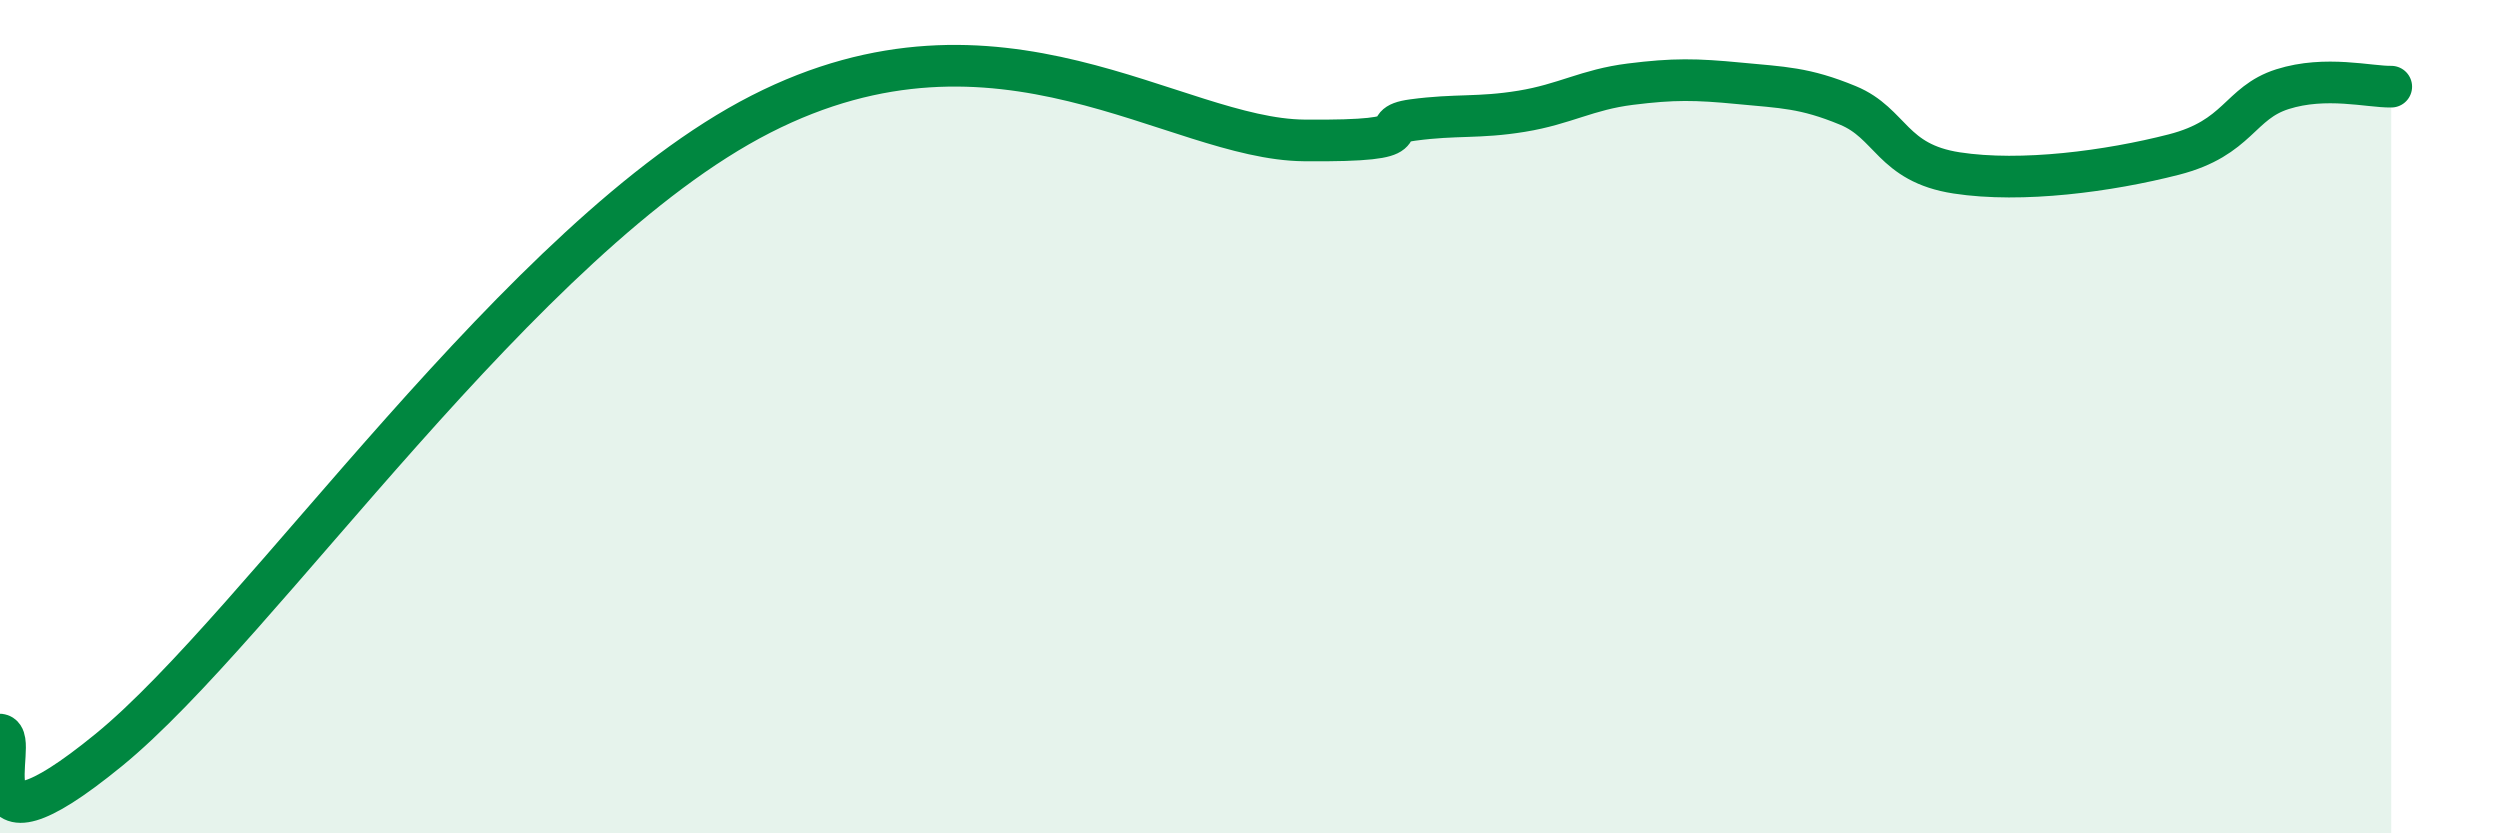
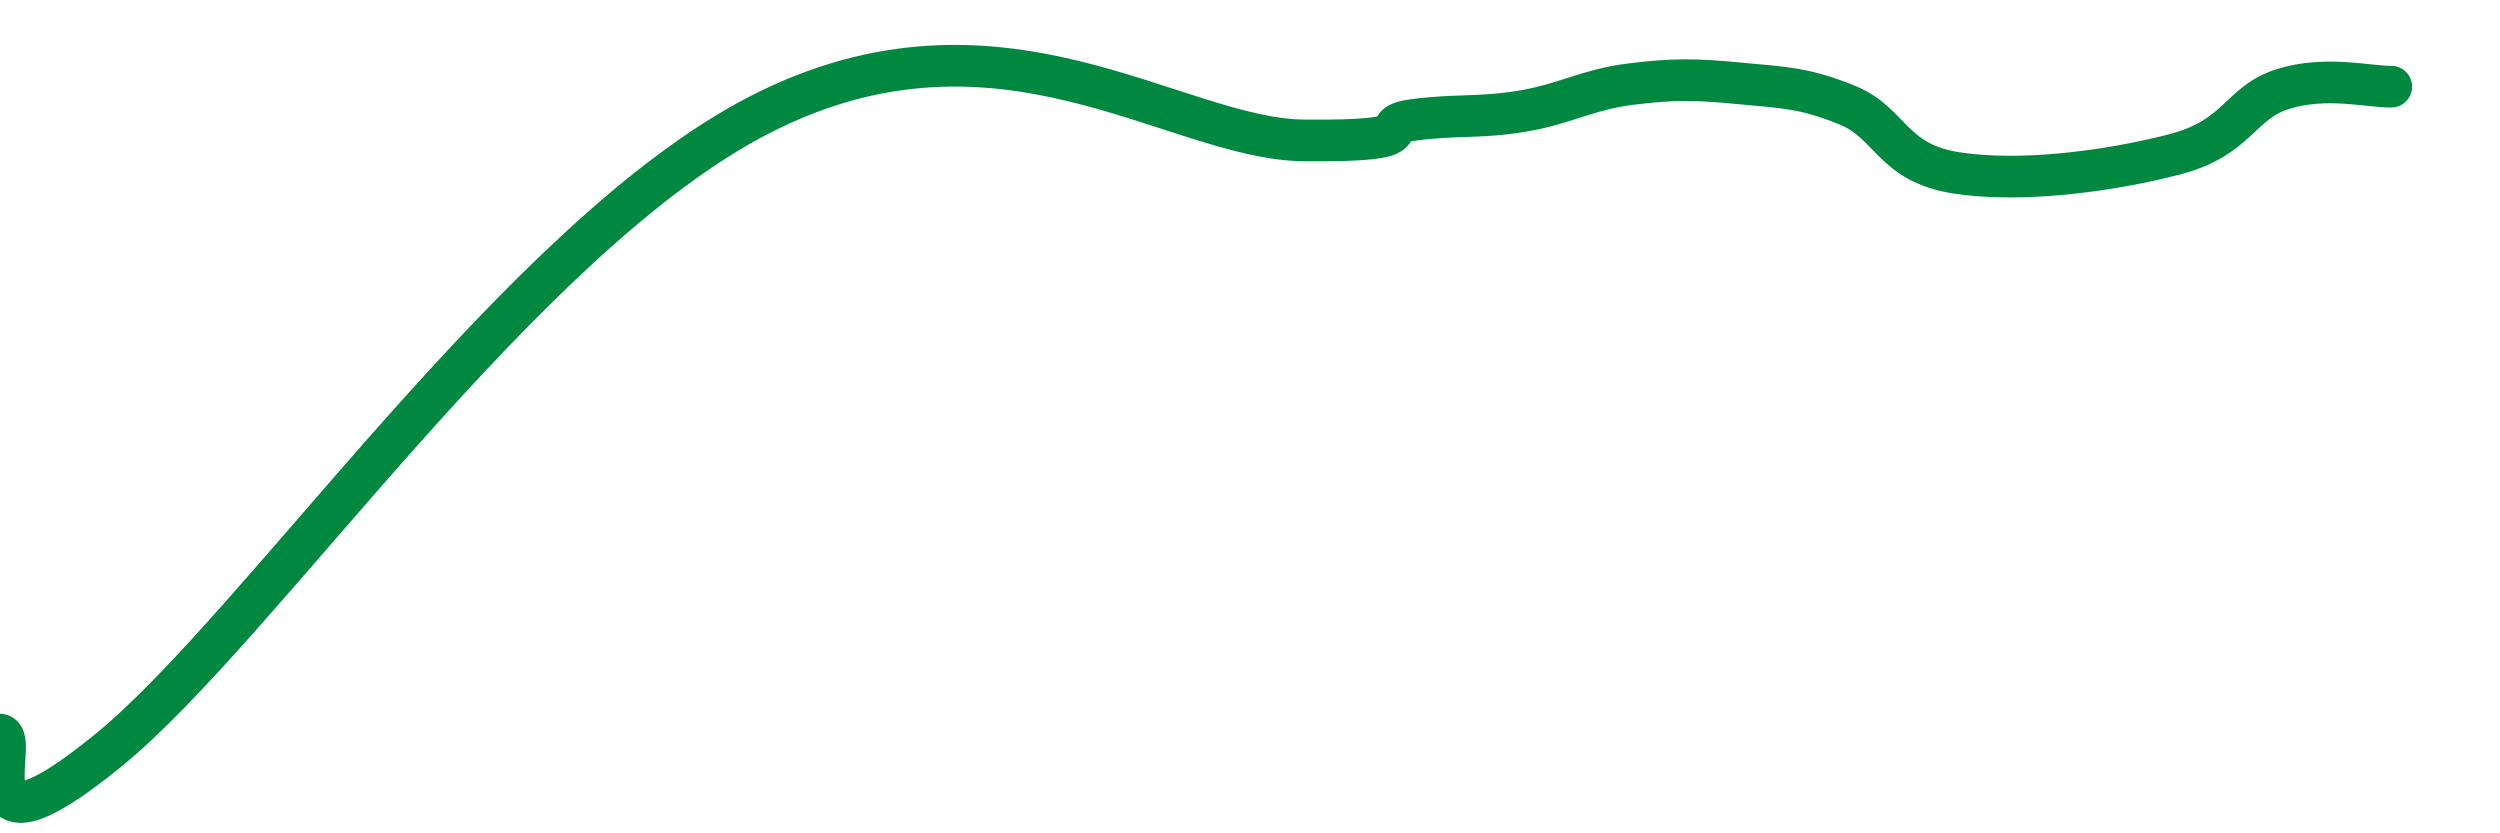
<svg xmlns="http://www.w3.org/2000/svg" width="60" height="20" viewBox="0 0 60 20">
-   <path d="M 0,17.63 C 0.52,17.7 -1.04,20.98 2.61,18 C 6.26,15.02 12.52,5.67 18.26,2.74 C 24,-0.19 28.17,3.34 31.3,3.37 C 34.43,3.4 32.87,3.02 33.91,2.88 C 34.95,2.74 35.48,2.84 36.52,2.67 C 37.56,2.5 38.09,2.15 39.13,2.02 C 40.17,1.89 40.7,1.9 41.74,2 C 42.78,2.1 43.31,2.1 44.35,2.53 C 45.39,2.96 45.4,3.91 46.96,4.15 C 48.52,4.39 50.61,4.11 52.17,3.71 C 53.73,3.31 53.74,2.47 54.78,2.14 C 55.82,1.81 56.87,2.09 57.39,2.08L57.39 20L0 20Z" fill="#008740" opacity="0.1" stroke-linecap="round" stroke-linejoin="round" />
  <path d="M 0,17.63 C 0.52,17.7 -1.04,20.98 2.61,18 C 6.26,15.02 12.52,5.67 18.26,2.74 C 24,-0.19 28.17,3.34 31.3,3.37 C 34.43,3.4 32.87,3.02 33.91,2.88 C 34.95,2.74 35.48,2.84 36.52,2.67 C 37.56,2.5 38.09,2.15 39.13,2.02 C 40.17,1.89 40.7,1.9 41.74,2 C 42.78,2.1 43.31,2.1 44.35,2.53 C 45.39,2.96 45.4,3.91 46.96,4.15 C 48.52,4.39 50.61,4.11 52.17,3.71 C 53.73,3.31 53.74,2.47 54.78,2.14 C 55.82,1.81 56.87,2.09 57.39,2.08" stroke="#008740" stroke-width="1" fill="none" stroke-linecap="round" stroke-linejoin="round" />
</svg>